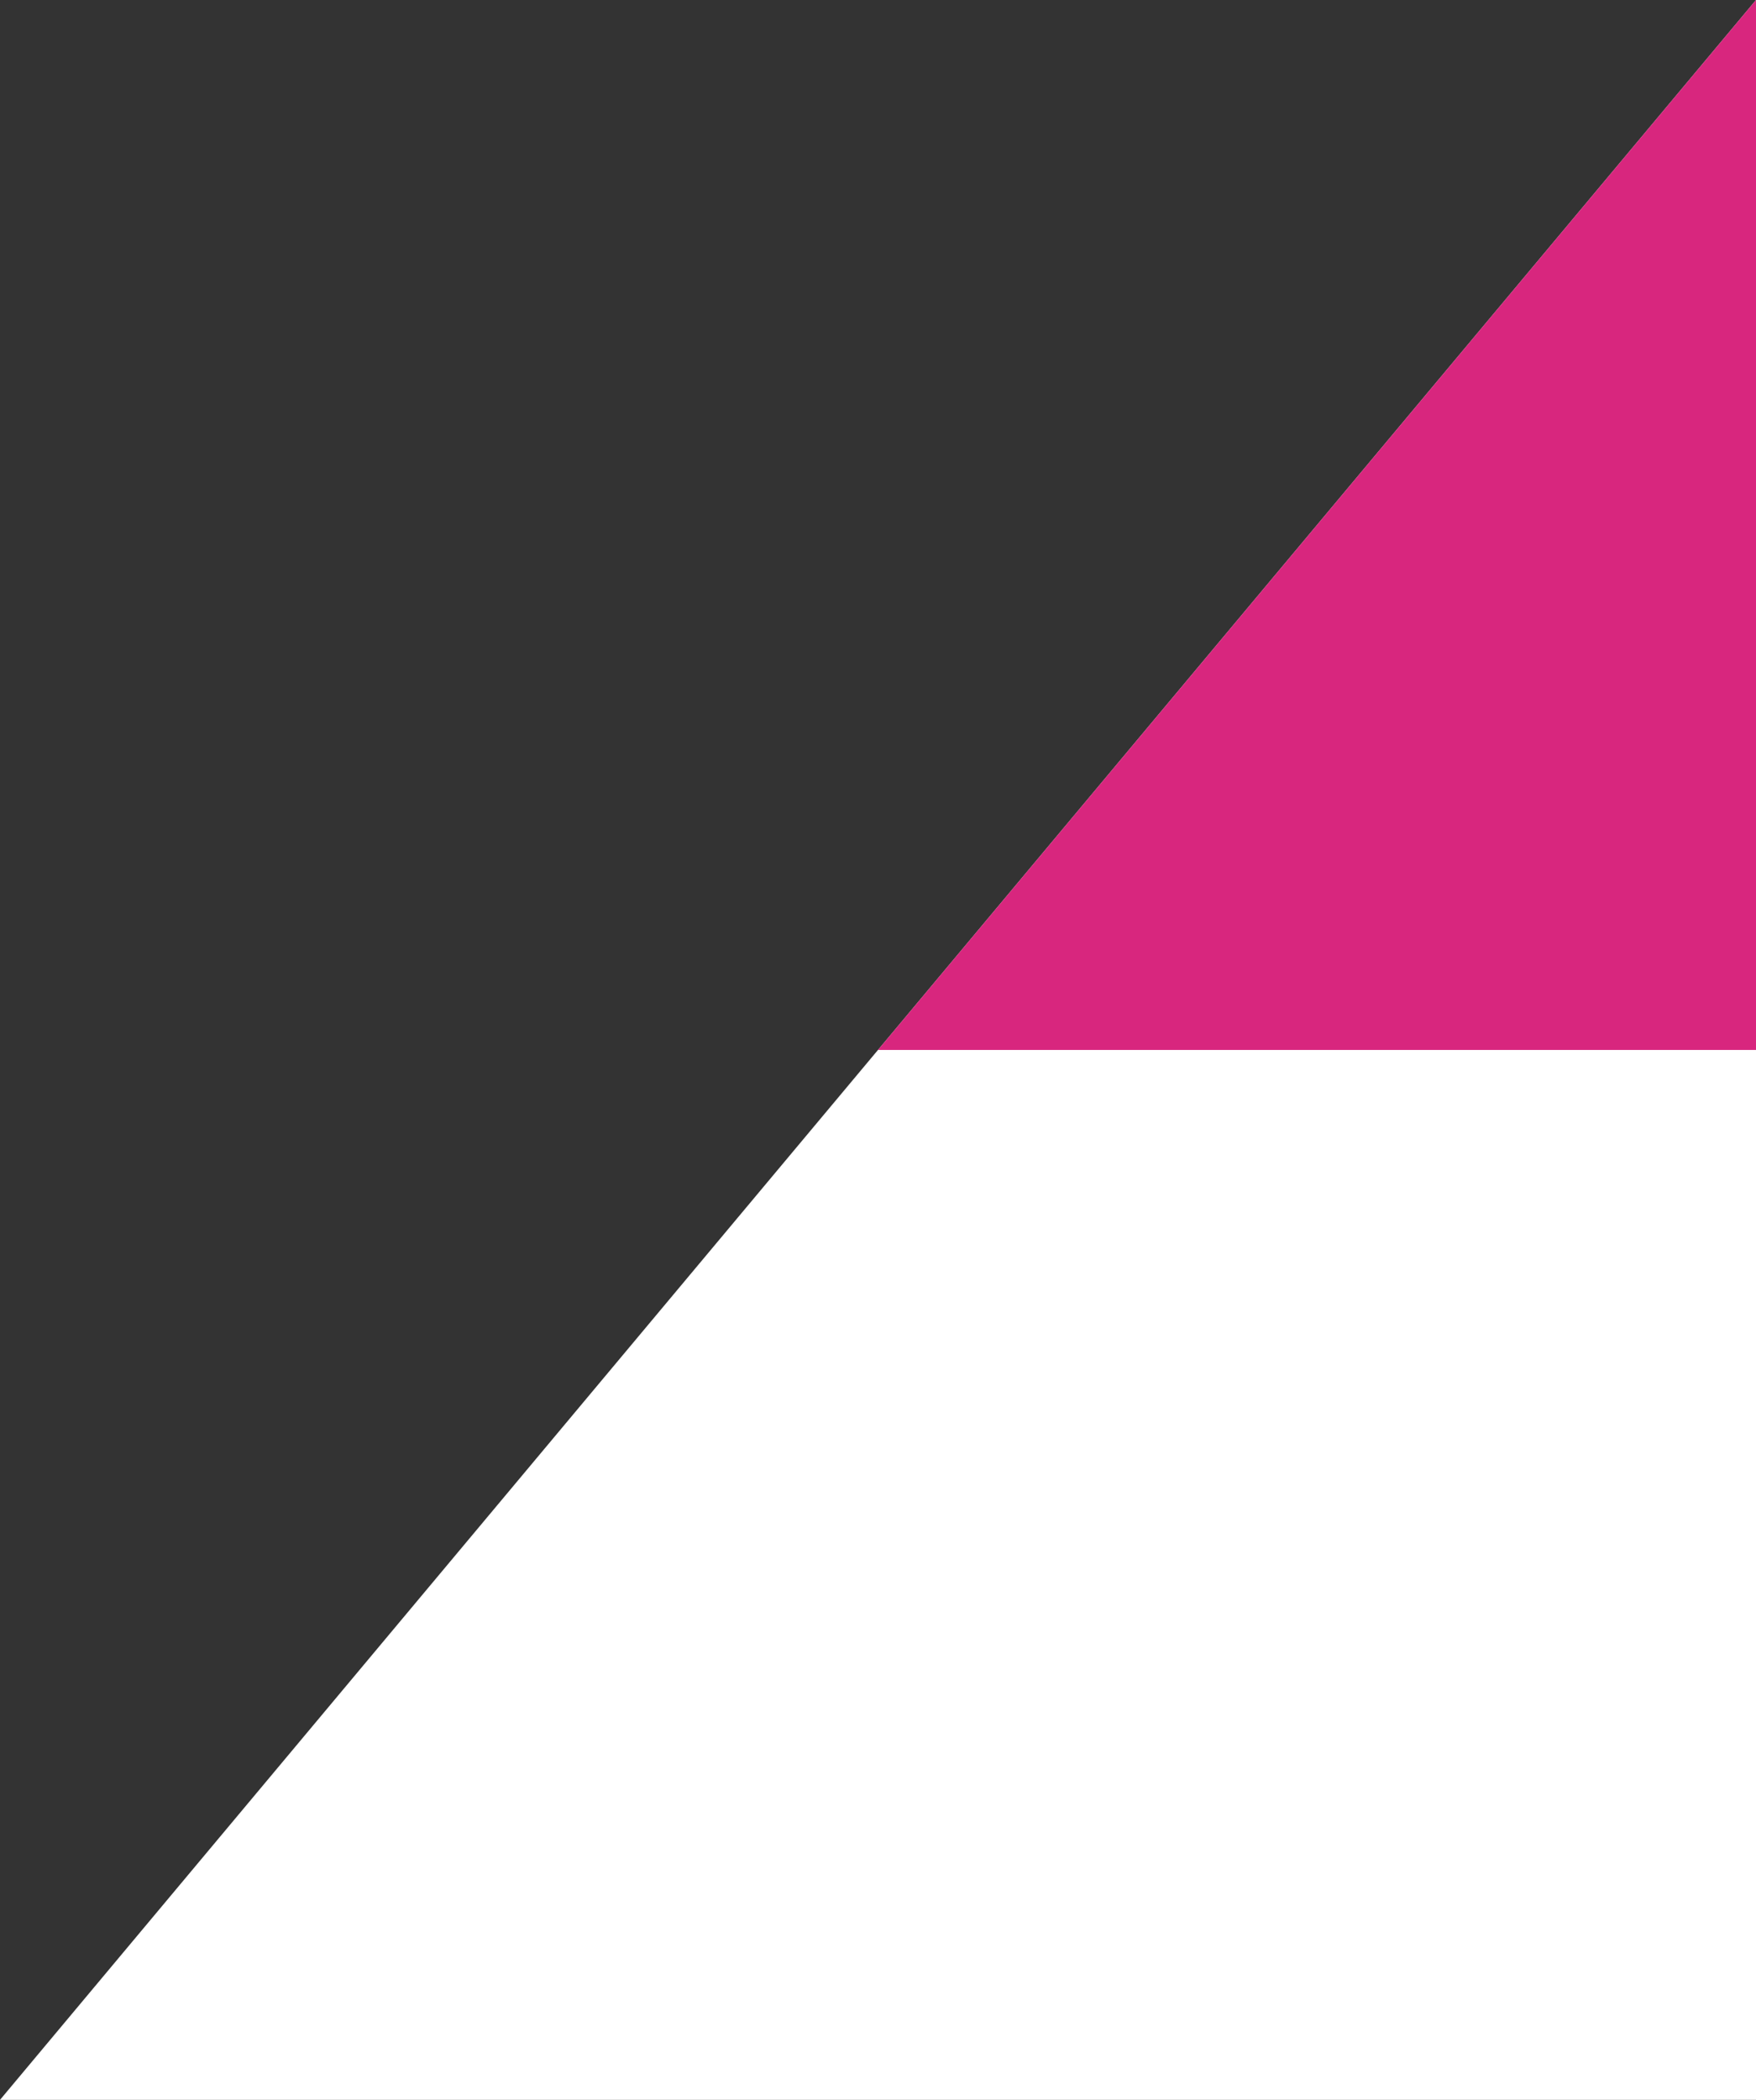
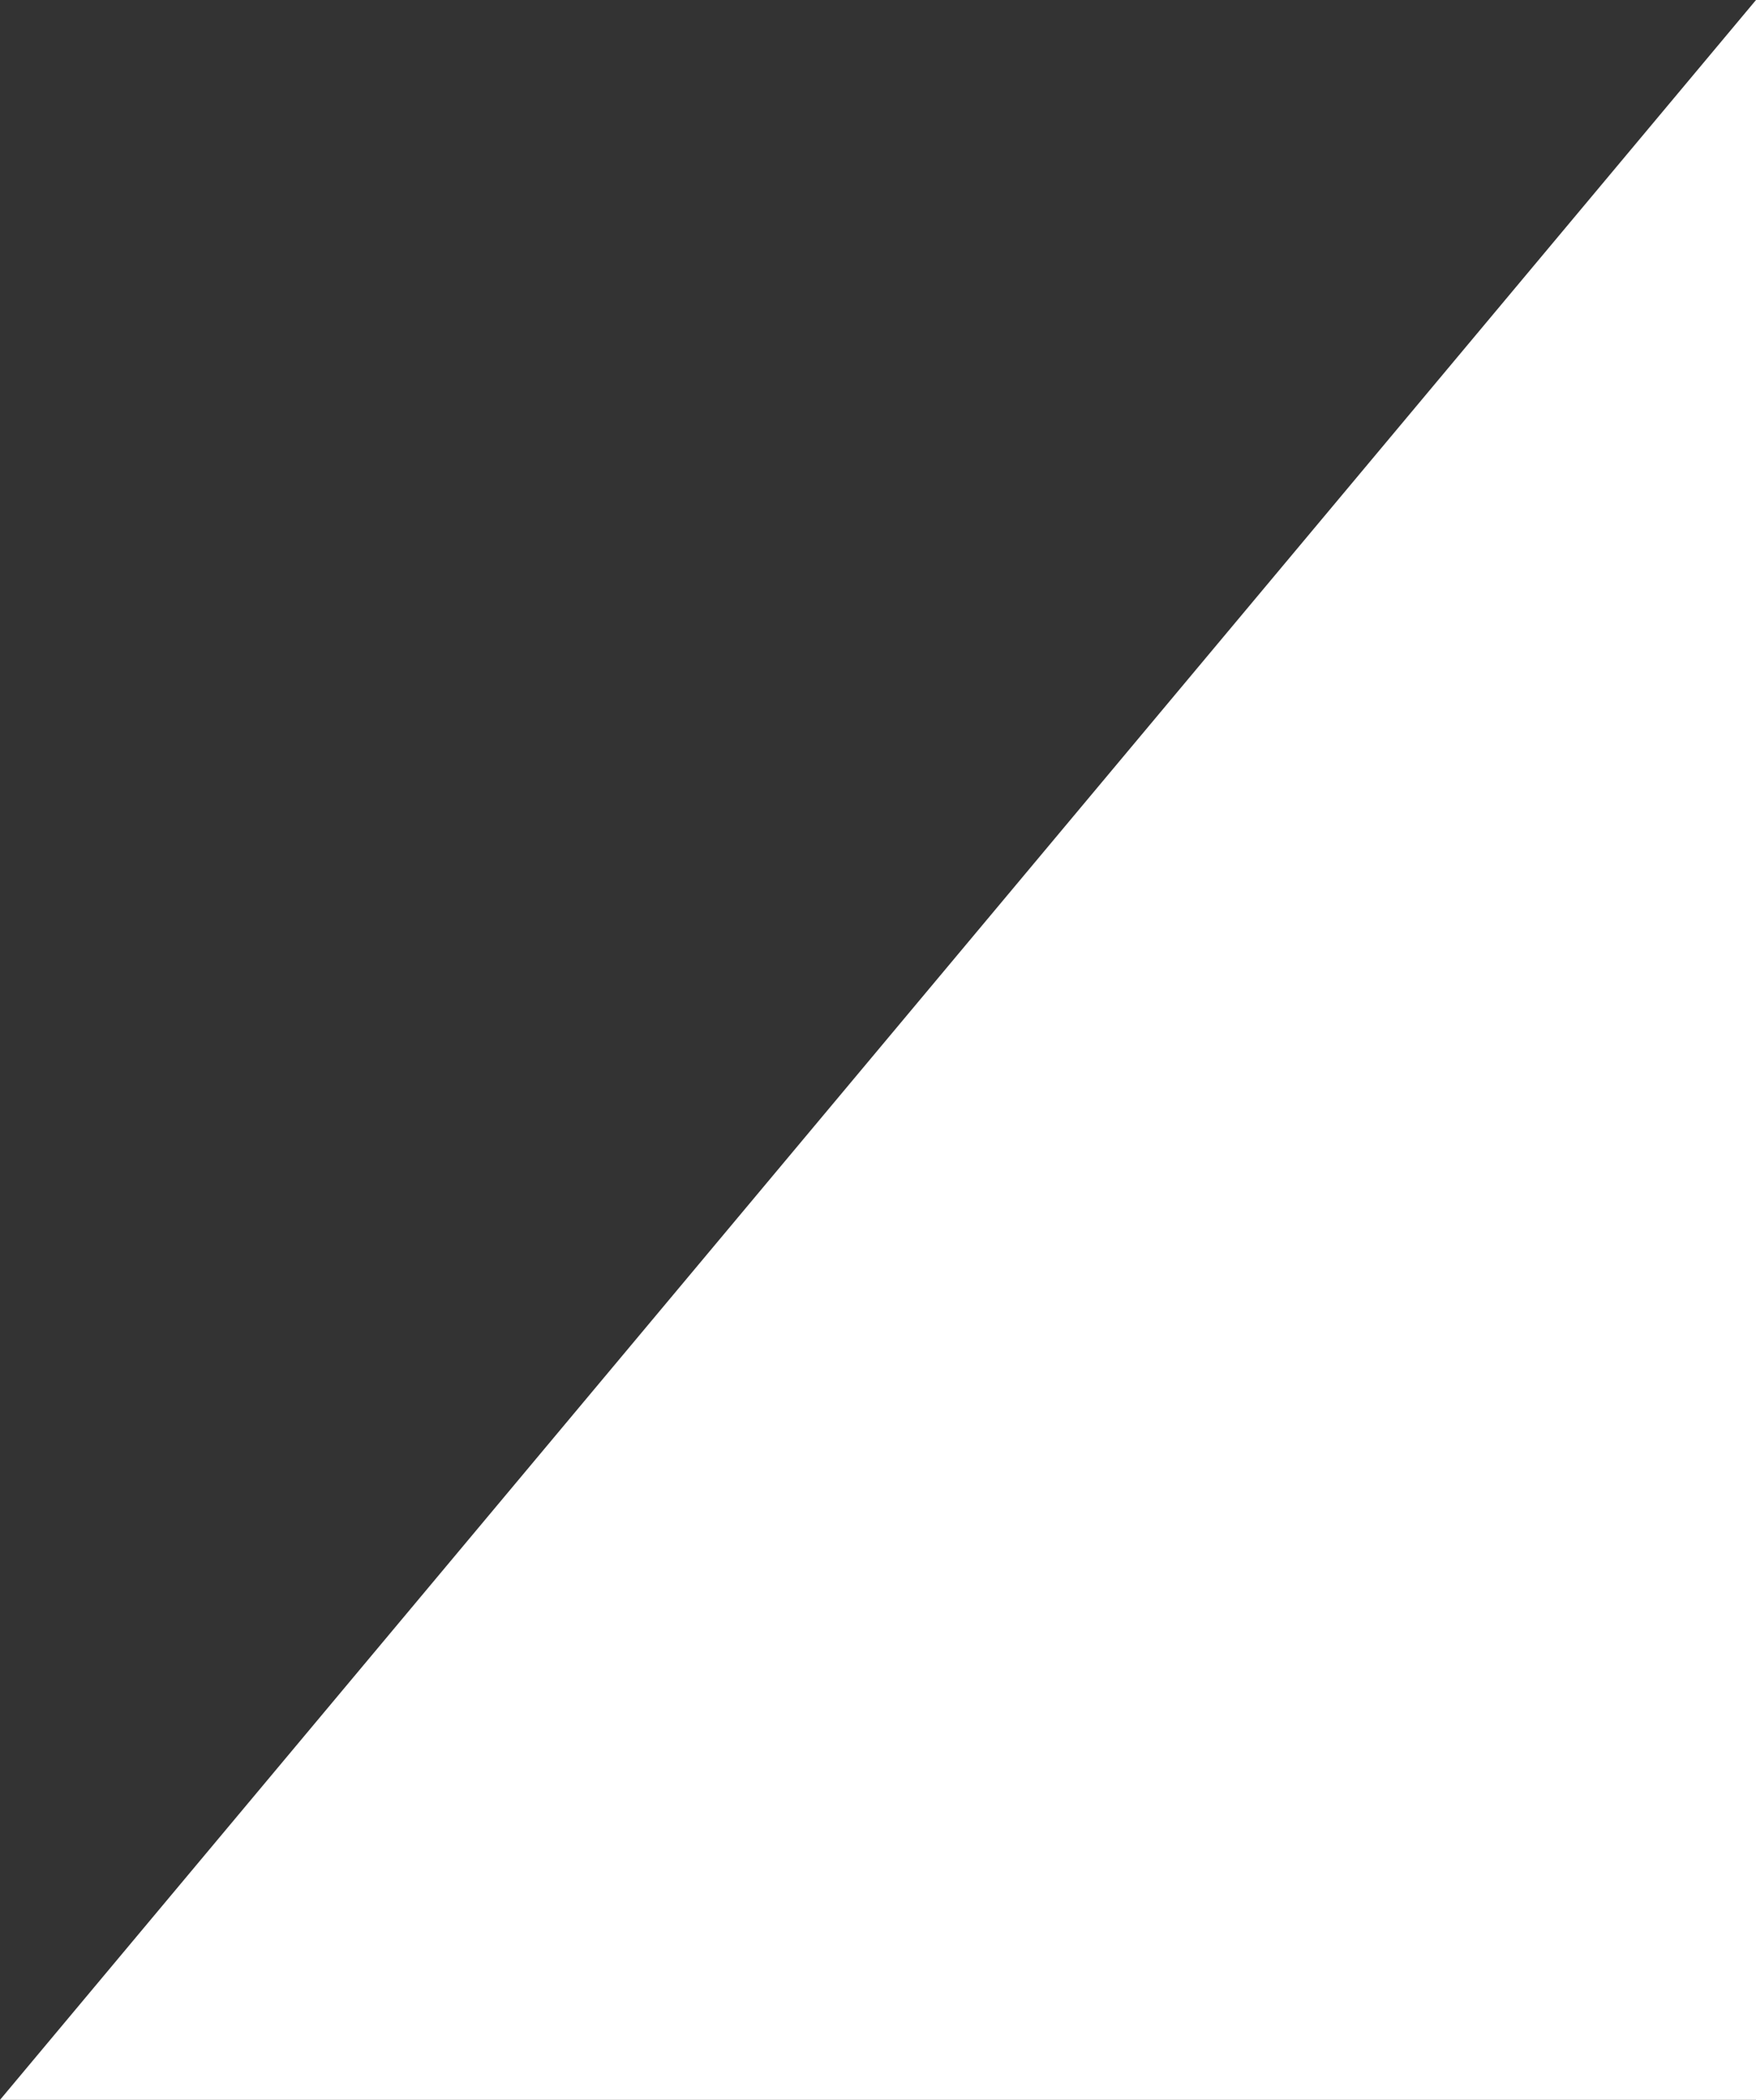
<svg xmlns="http://www.w3.org/2000/svg" width="82" height="98" viewBox="0 0 82 98">
  <rect x="0" y="0" width="82" height="98" fill="#333333" stroke="none" />
  <g fill="none" fill-rule="evenodd">
    <g>
      <g>
        <g>
          <g>
            <path fill="#FFF" d="M82 0L82 98 0 98z" transform="translate(-1246 -1365) translate(-303.278) translate(439.278 1365) translate(1110)" />
-             <path fill="#D8267E" d="M82 0L82 49 41 49z" transform="translate(-1246 -1365) translate(-303.278) translate(439.278 1365) translate(1110)" />
          </g>
        </g>
      </g>
    </g>
  </g>
</svg>